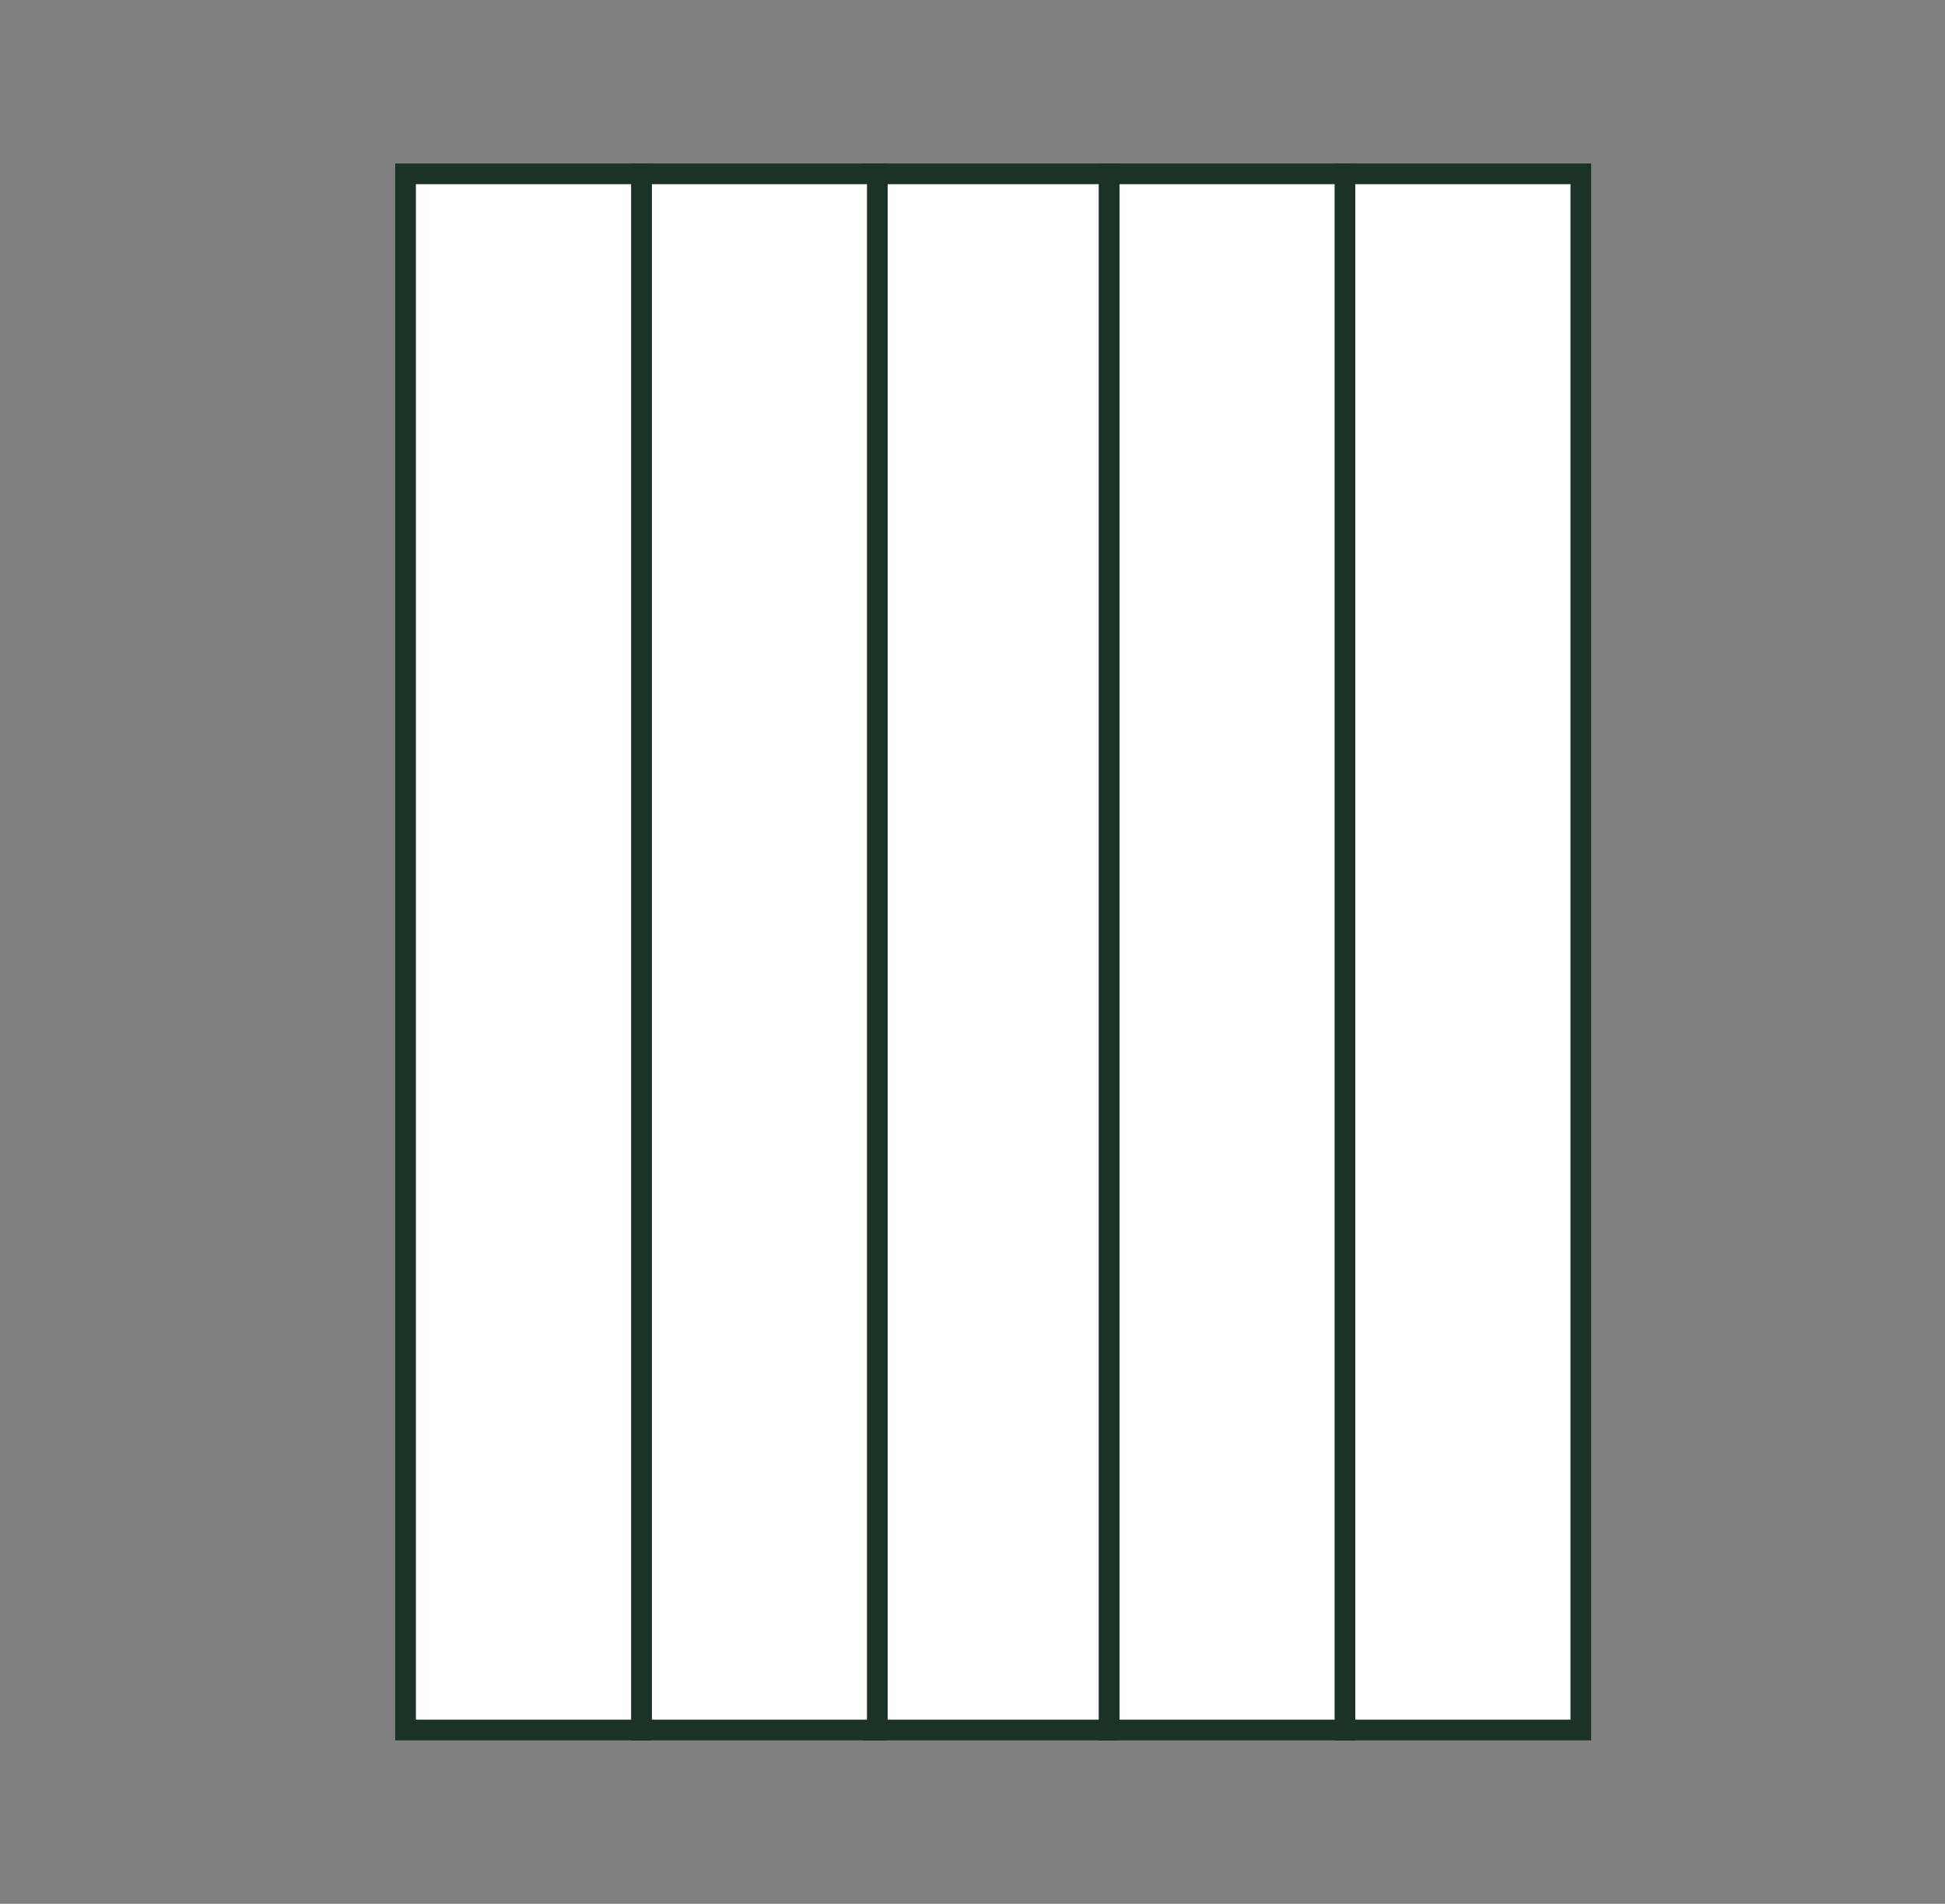
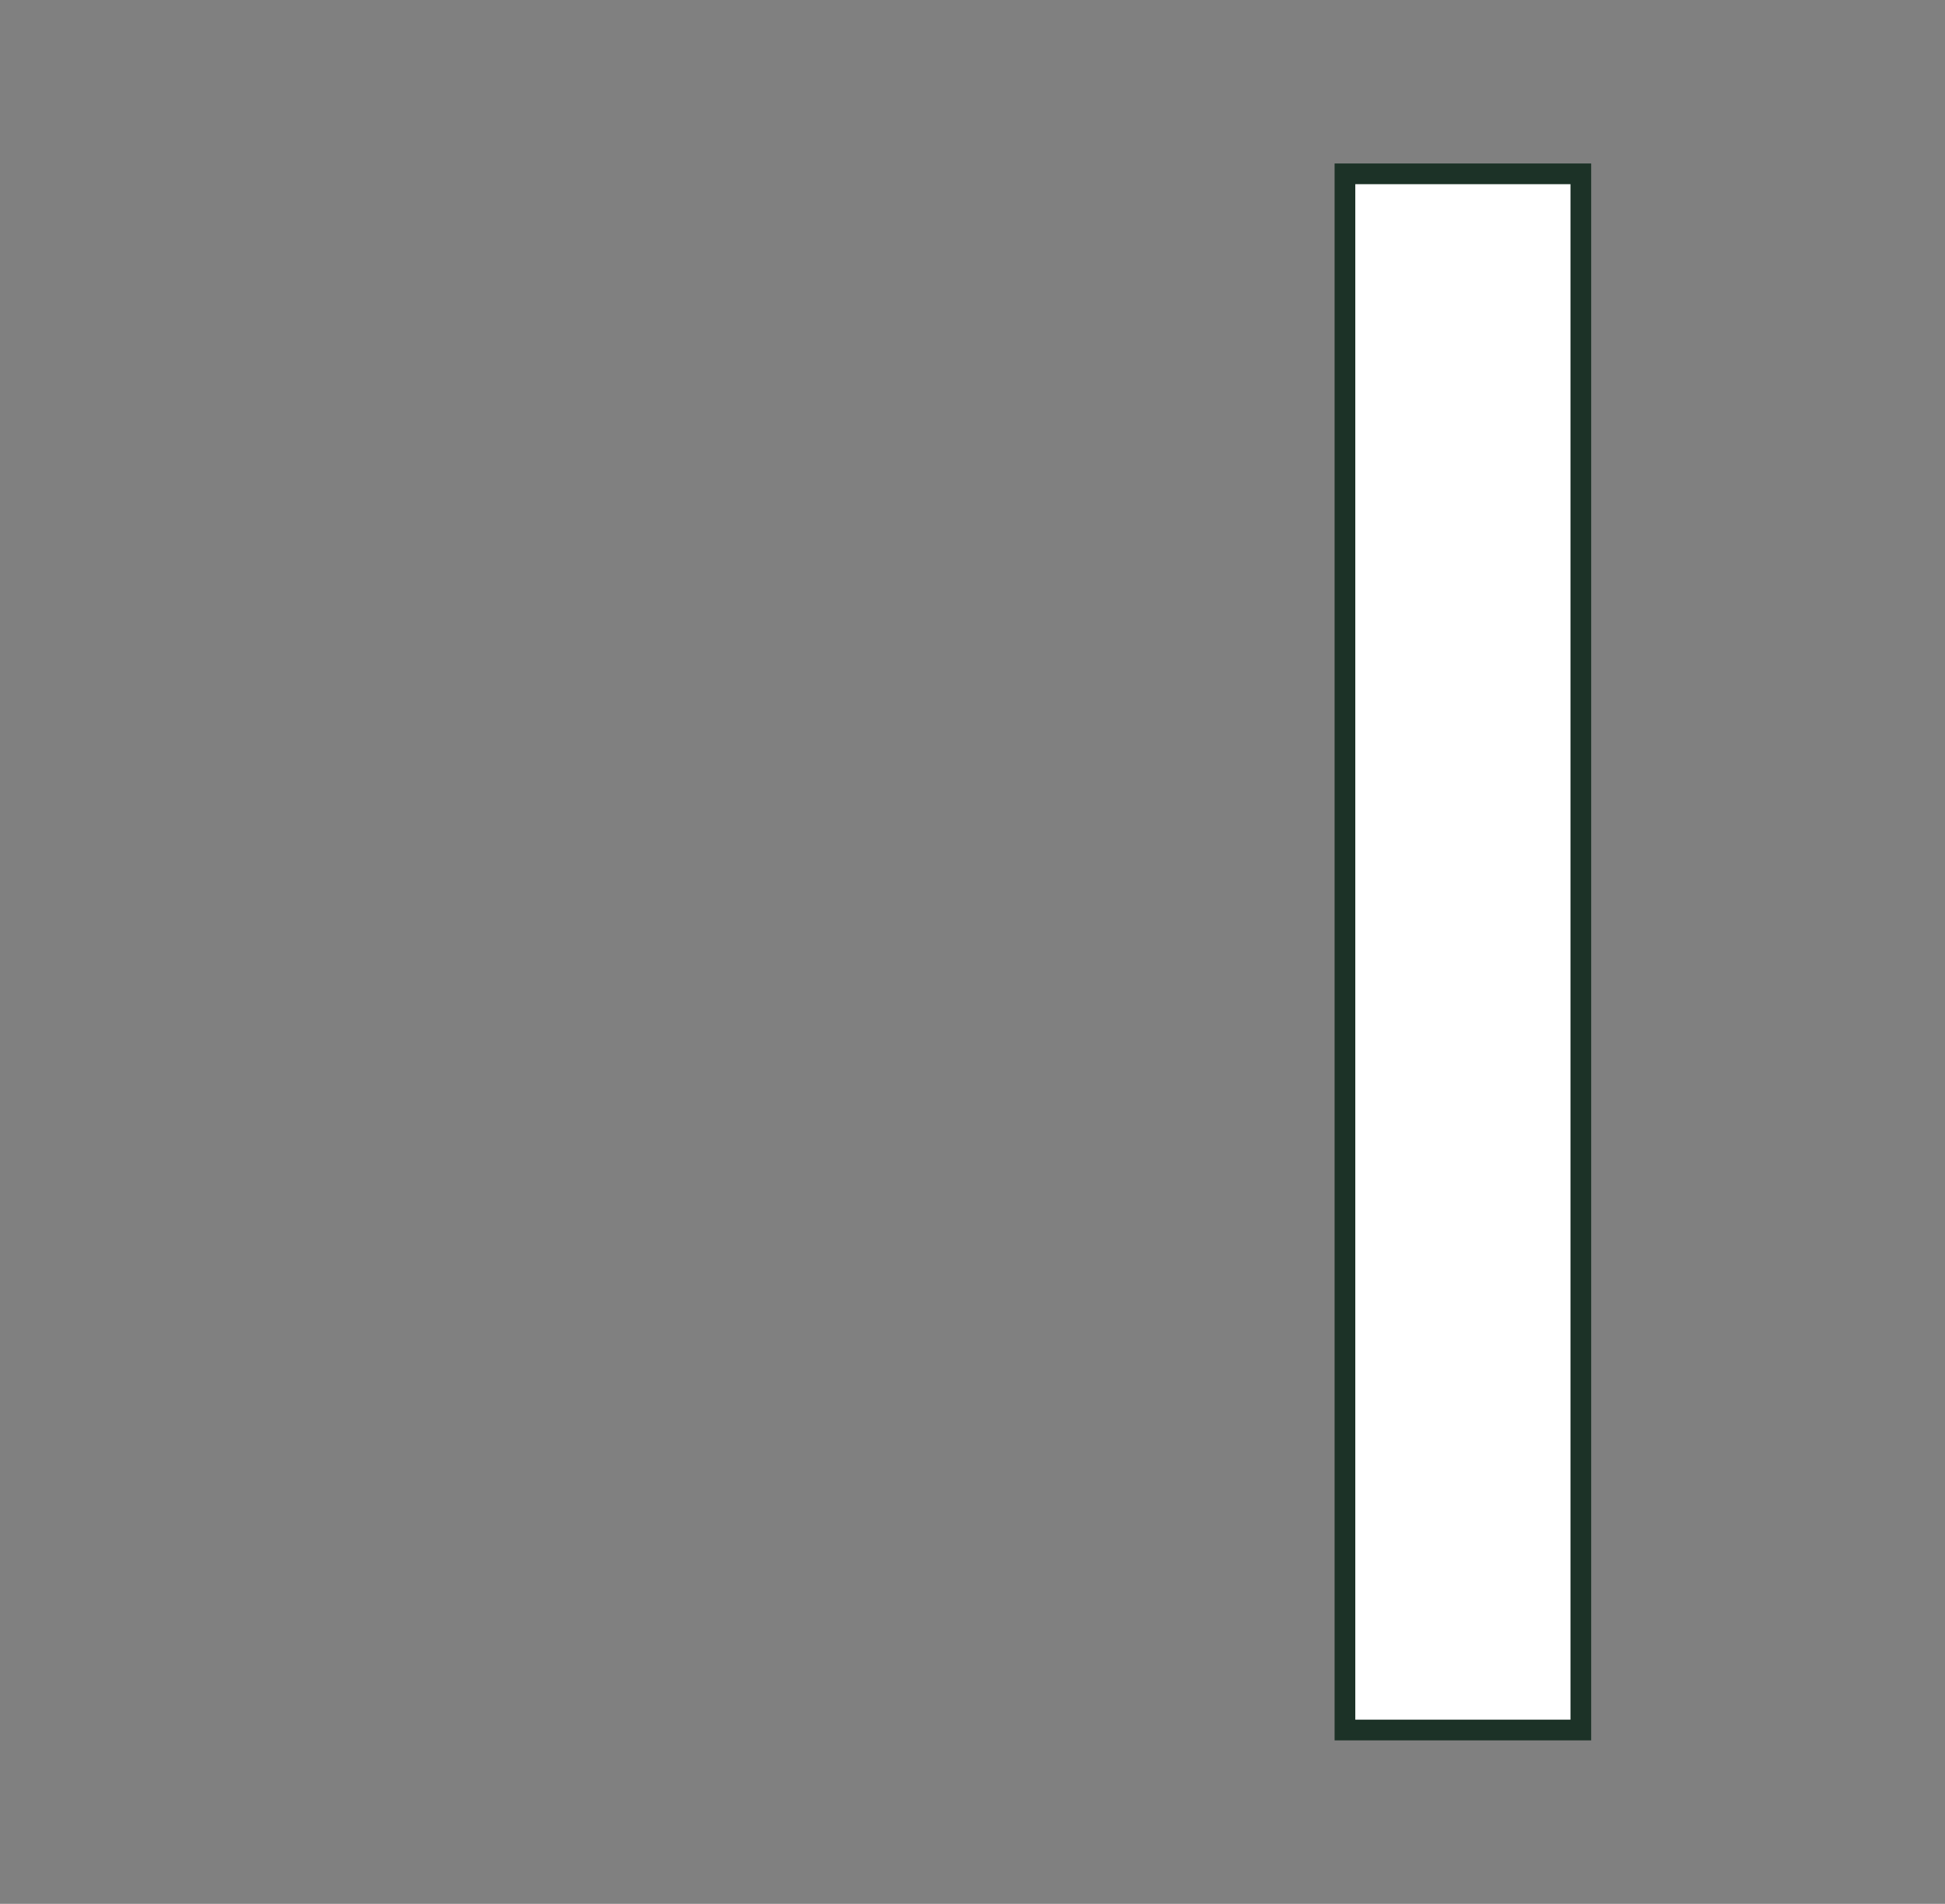
<svg xmlns="http://www.w3.org/2000/svg" version="1.1" id="Layer_1" x="0px" y="0px" viewBox="0 0 47 46" style="enable-background:new 0 0 47 46;" xml:space="preserve">
  <rect x="0" y="0" width="47" height="46" fill="#808080" stroke="none" />
  <style type="text/css"> .st0{fill:#FFFFFF;stroke:#1C3227;stroke-width:0.5;stroke-miterlimit:10;} </style>
  <rect x="32.5" y="4.2" class="st0" width="5.7" height="37.6" />
-   <rect x="26.8" y="4.2" class="st0" width="5.7" height="37.6" />
-   <rect x="21.1" y="4.2" class="st0" width="5.7" height="37.6" />
-   <rect x="15.5" y="4.2" class="st0" width="5.7" height="37.6" />
-   <rect x="9.8" y="4.2" class="st0" width="5.7" height="37.6" />
</svg>